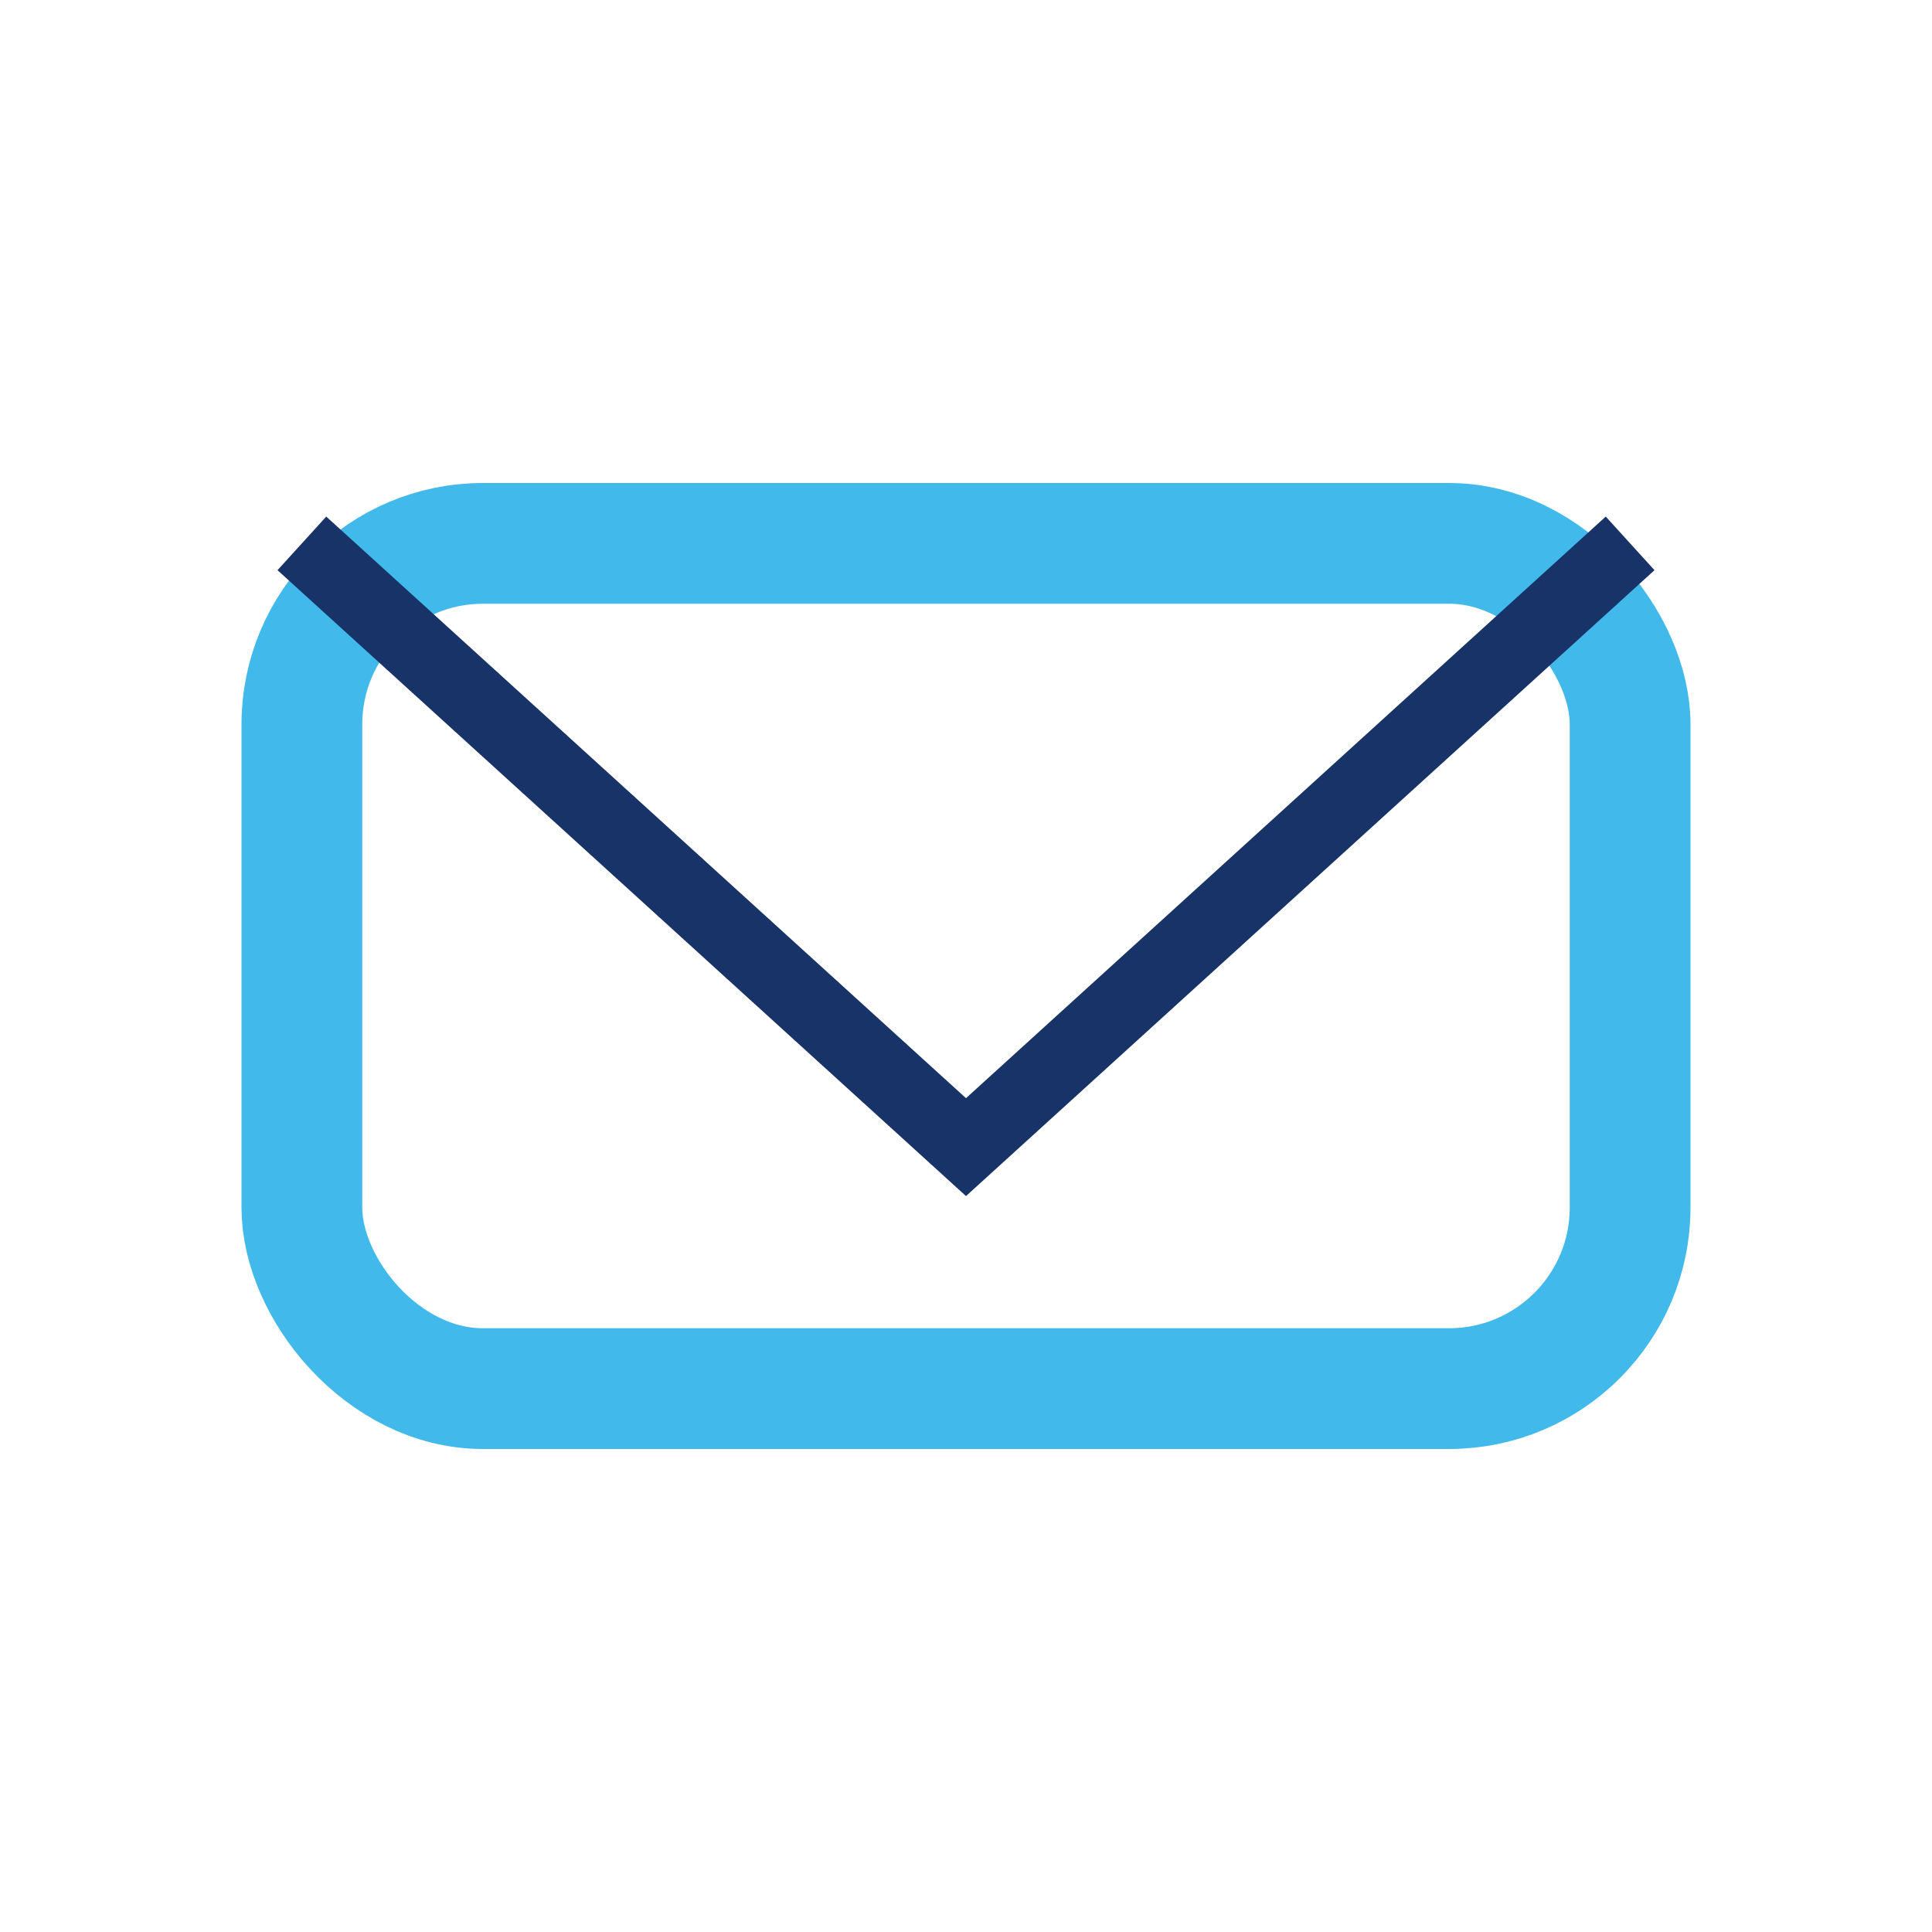
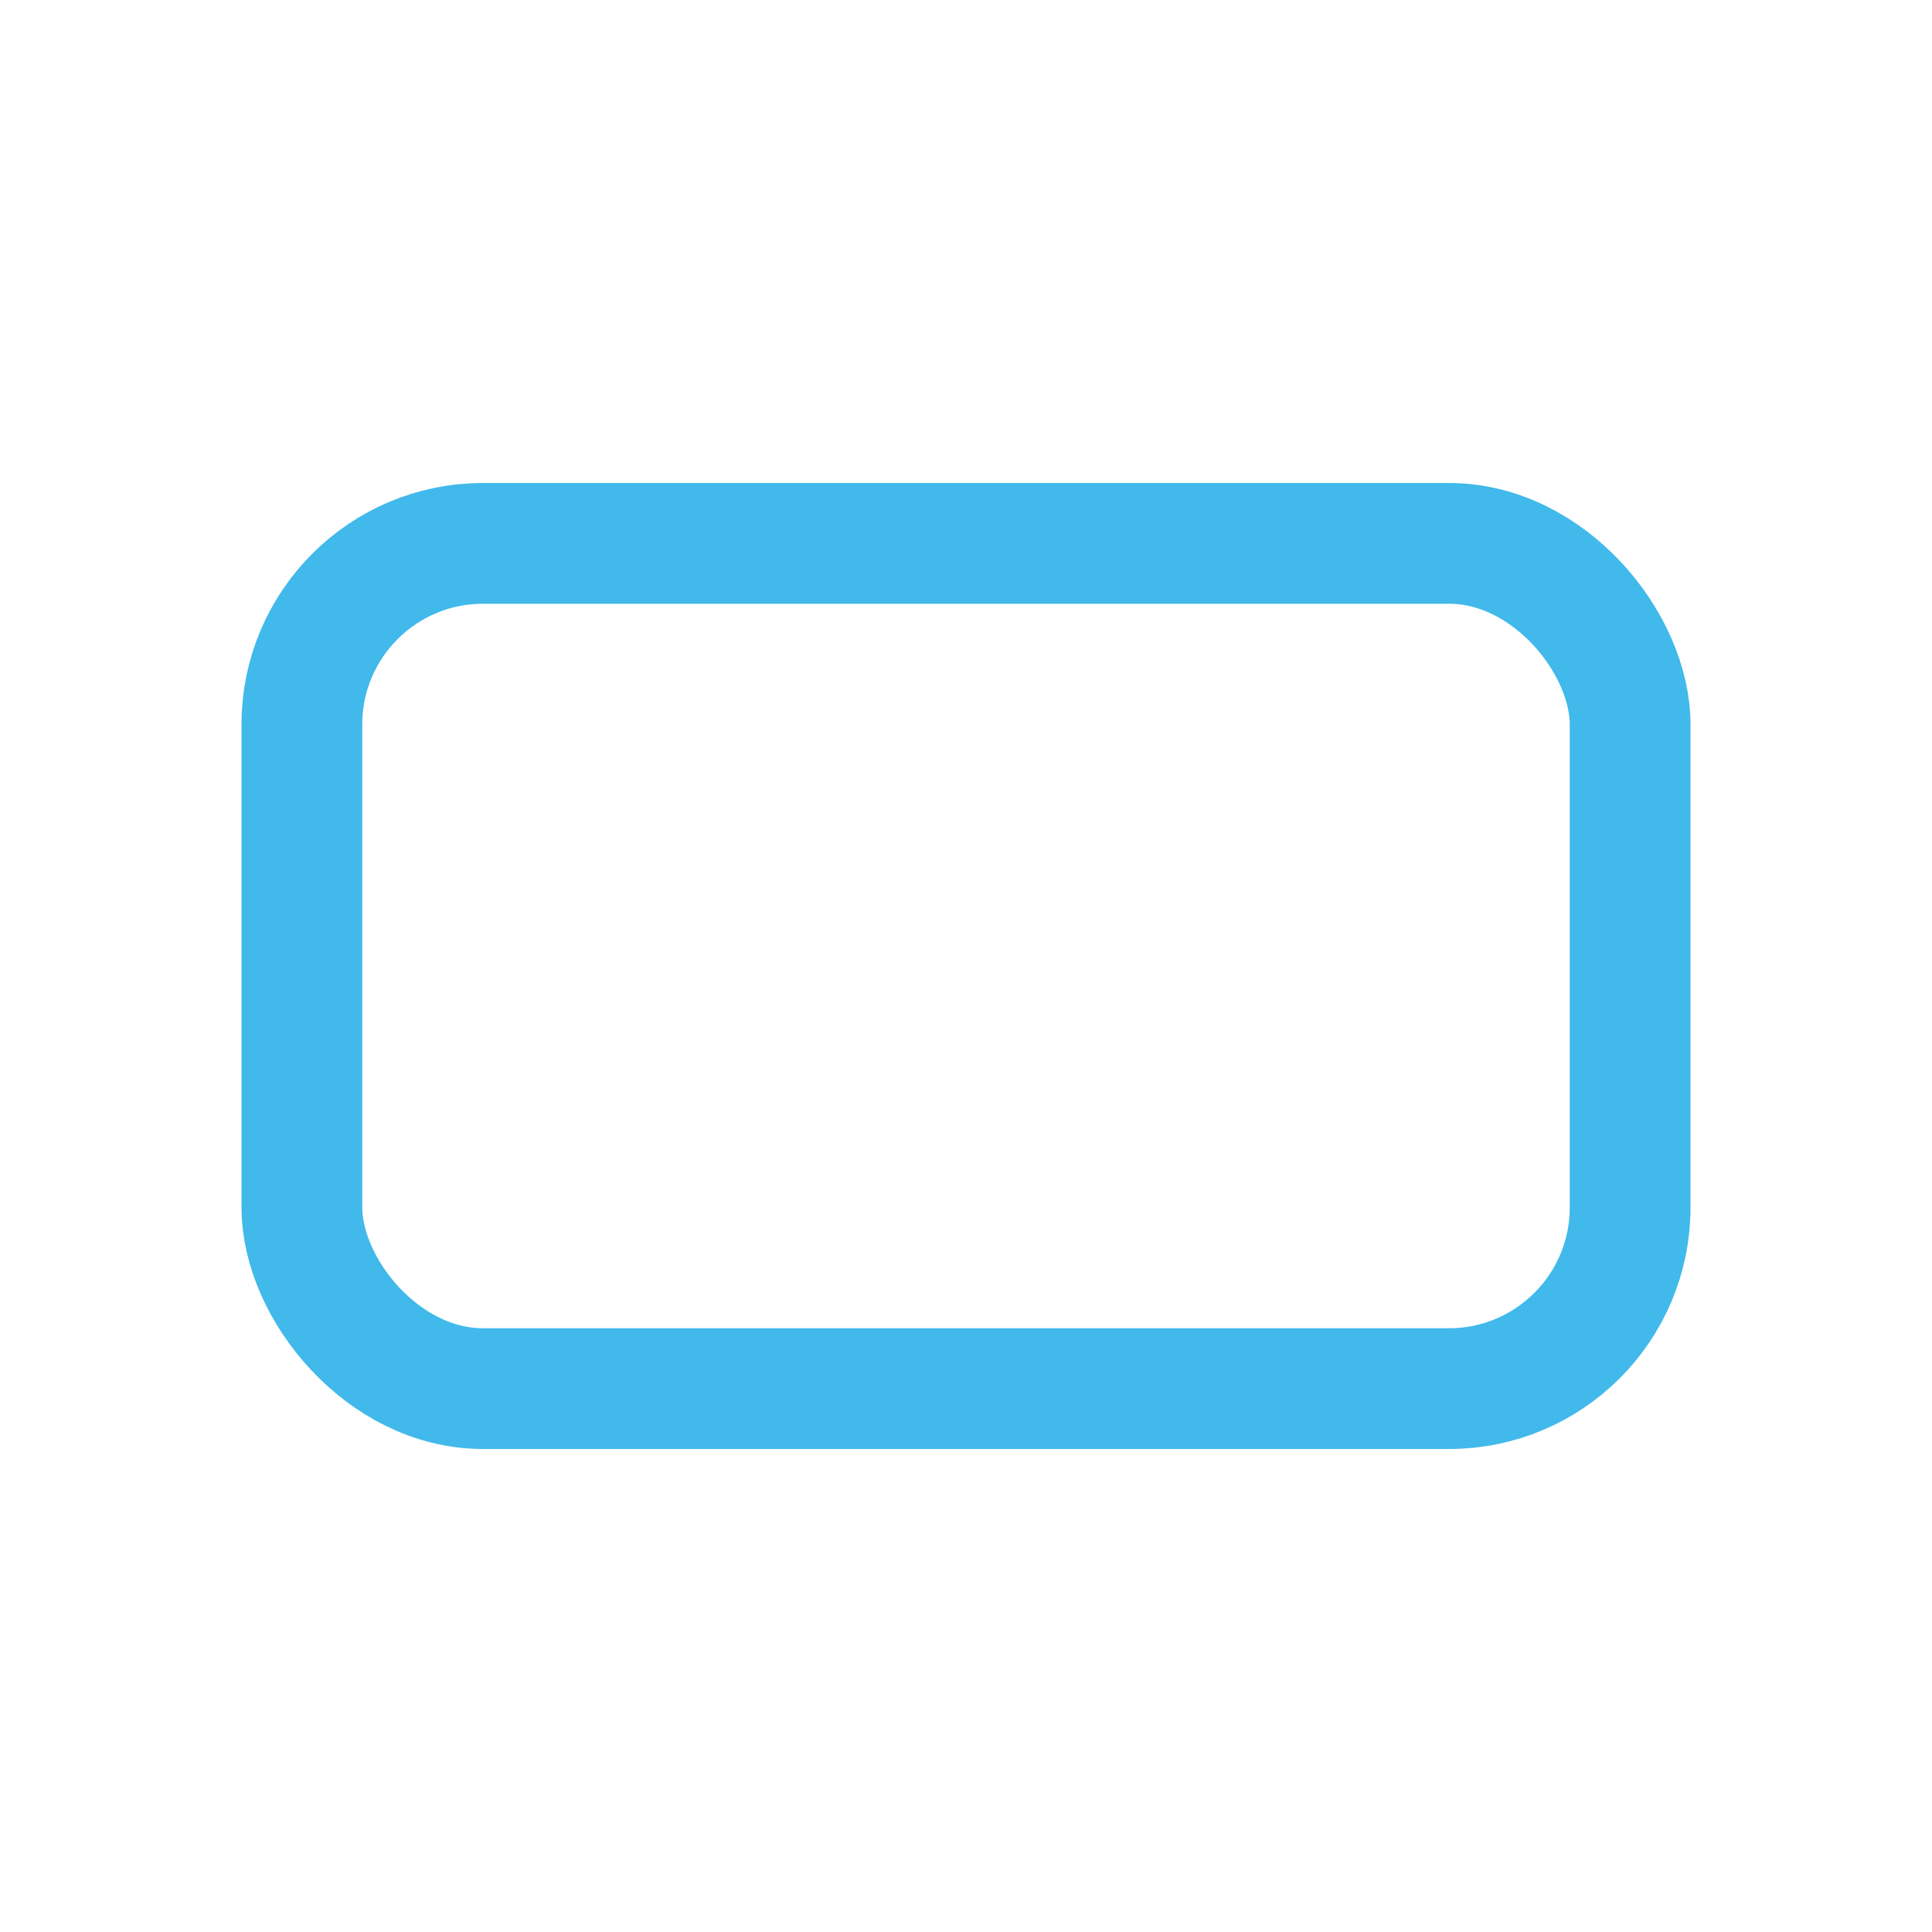
<svg xmlns="http://www.w3.org/2000/svg" width="32" height="32" viewBox="0 0 32 32">
  <rect x="5" y="9" width="22" height="14" rx="3" fill="none" stroke="#41B9EB" stroke-width="2" />
-   <path d="M5 9l11 10 11-10" fill="none" stroke="#183368" stroke-width="1.2" />
</svg>